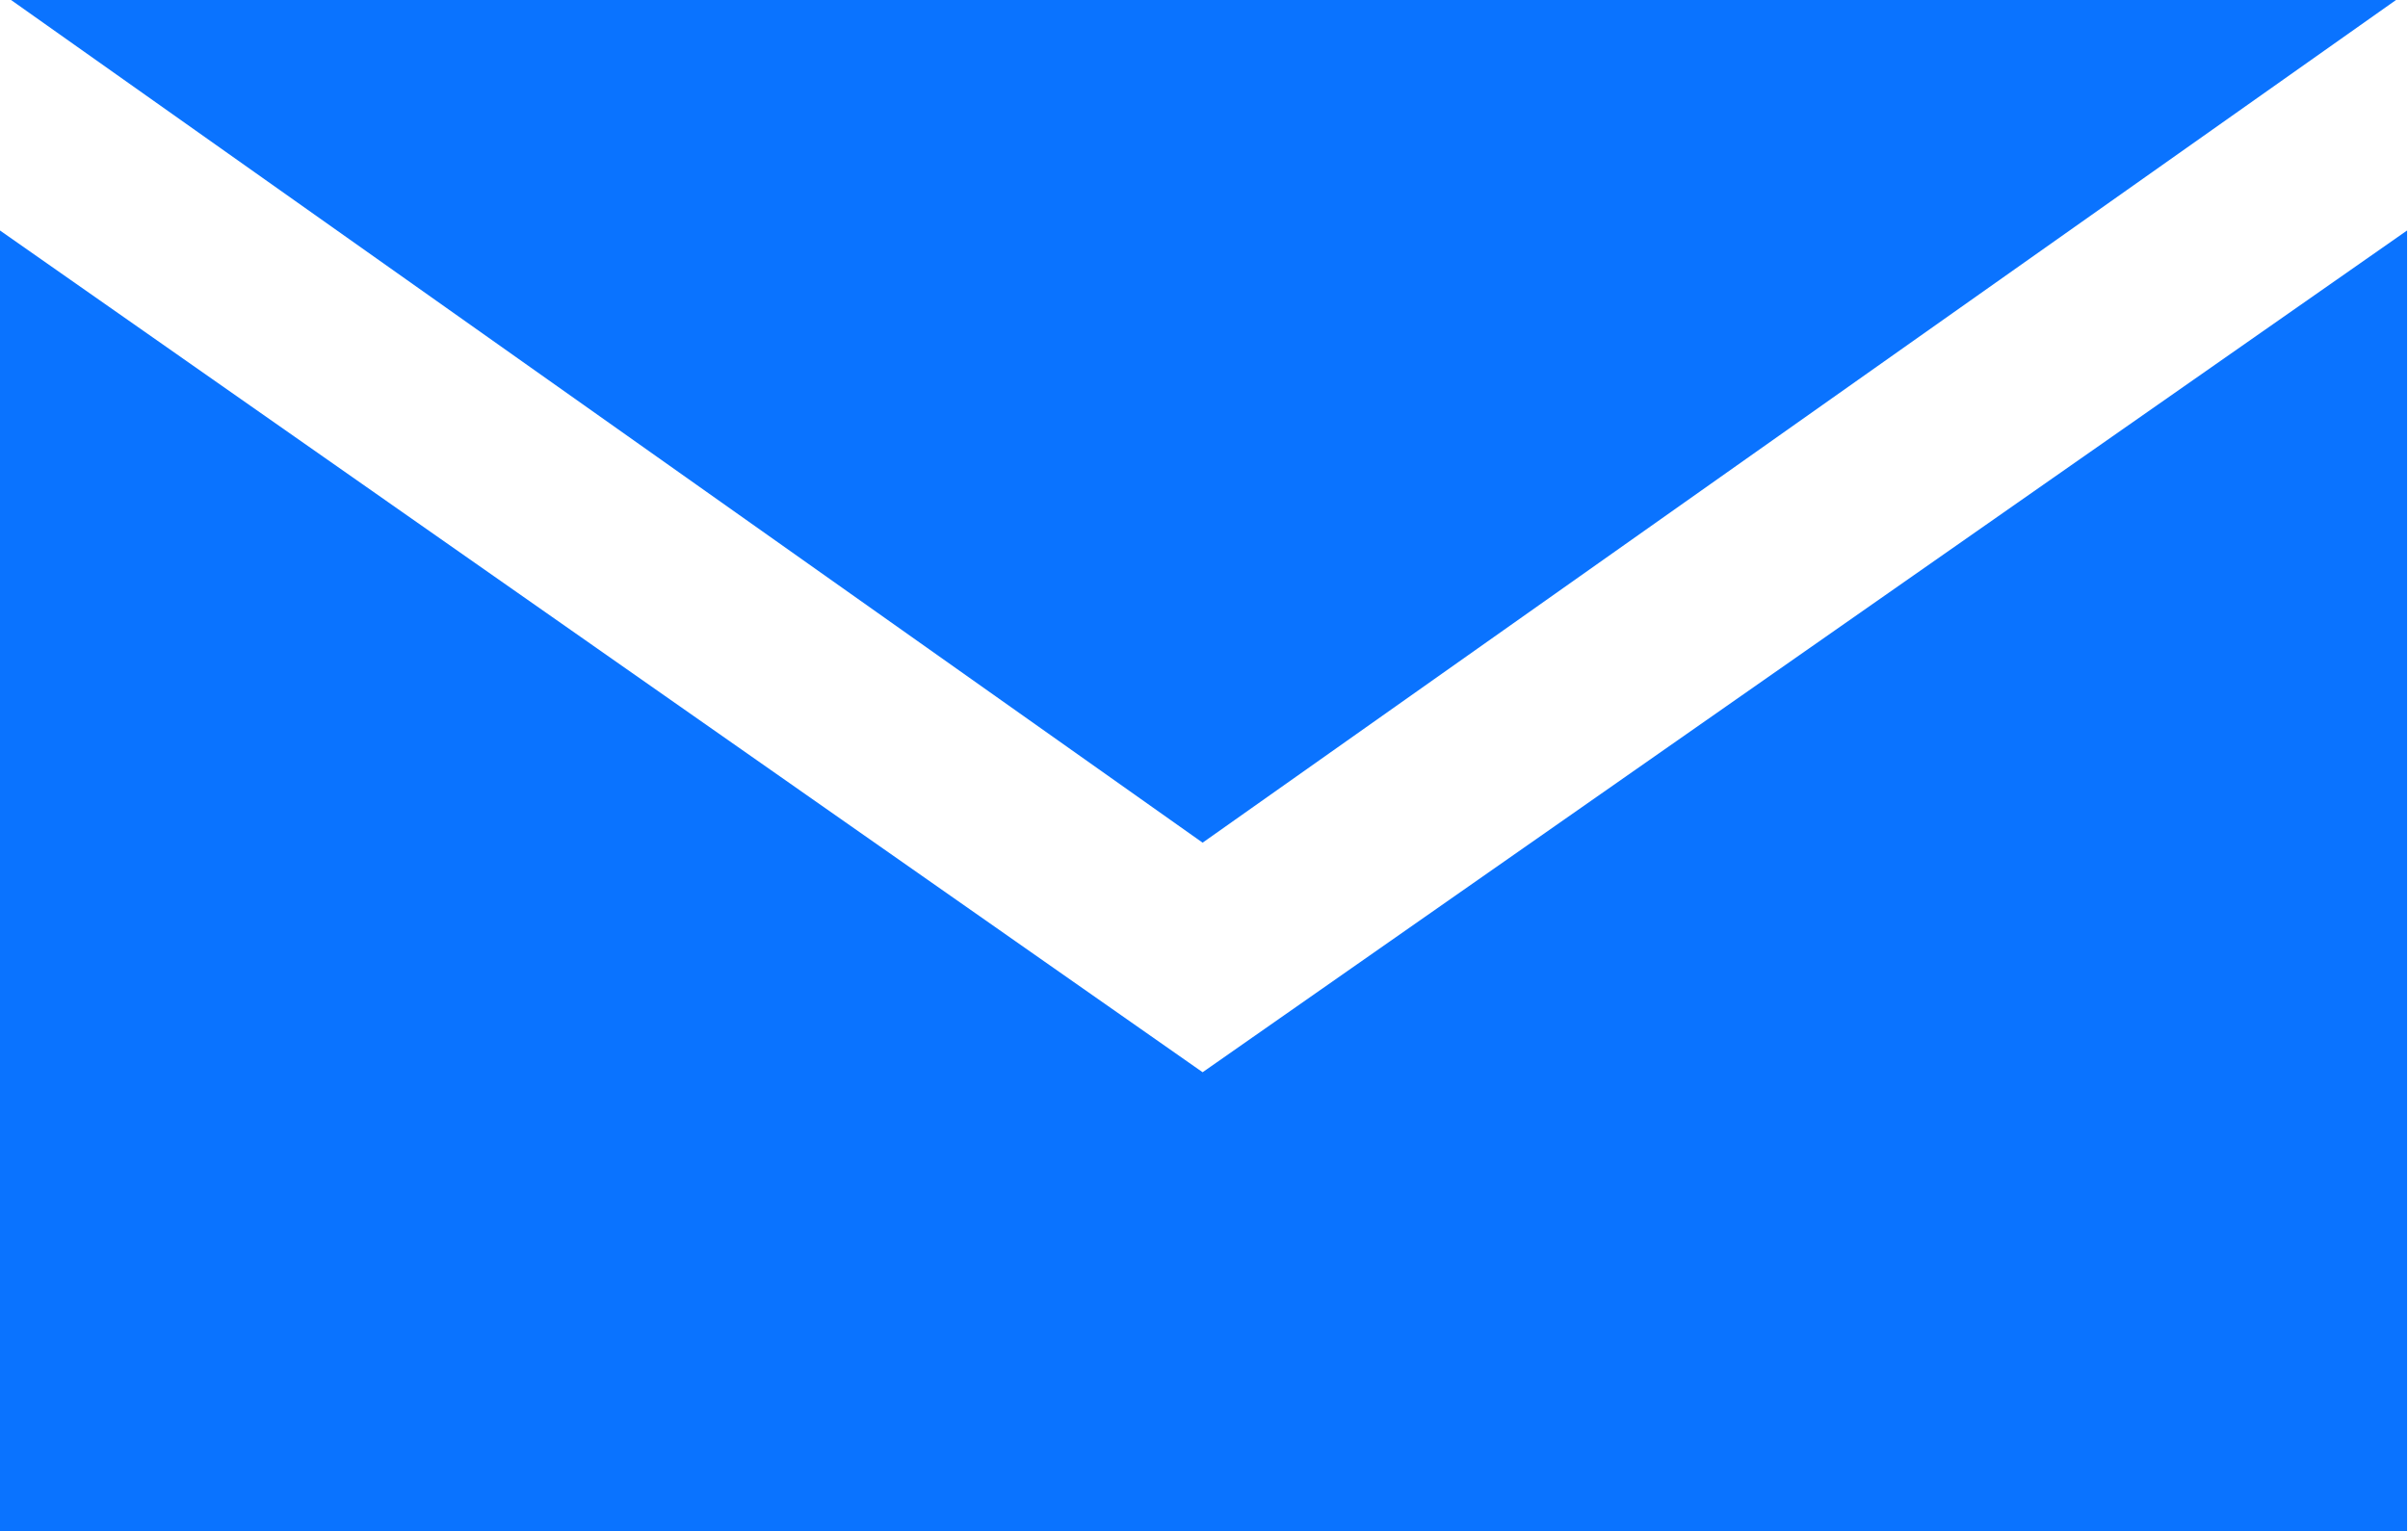
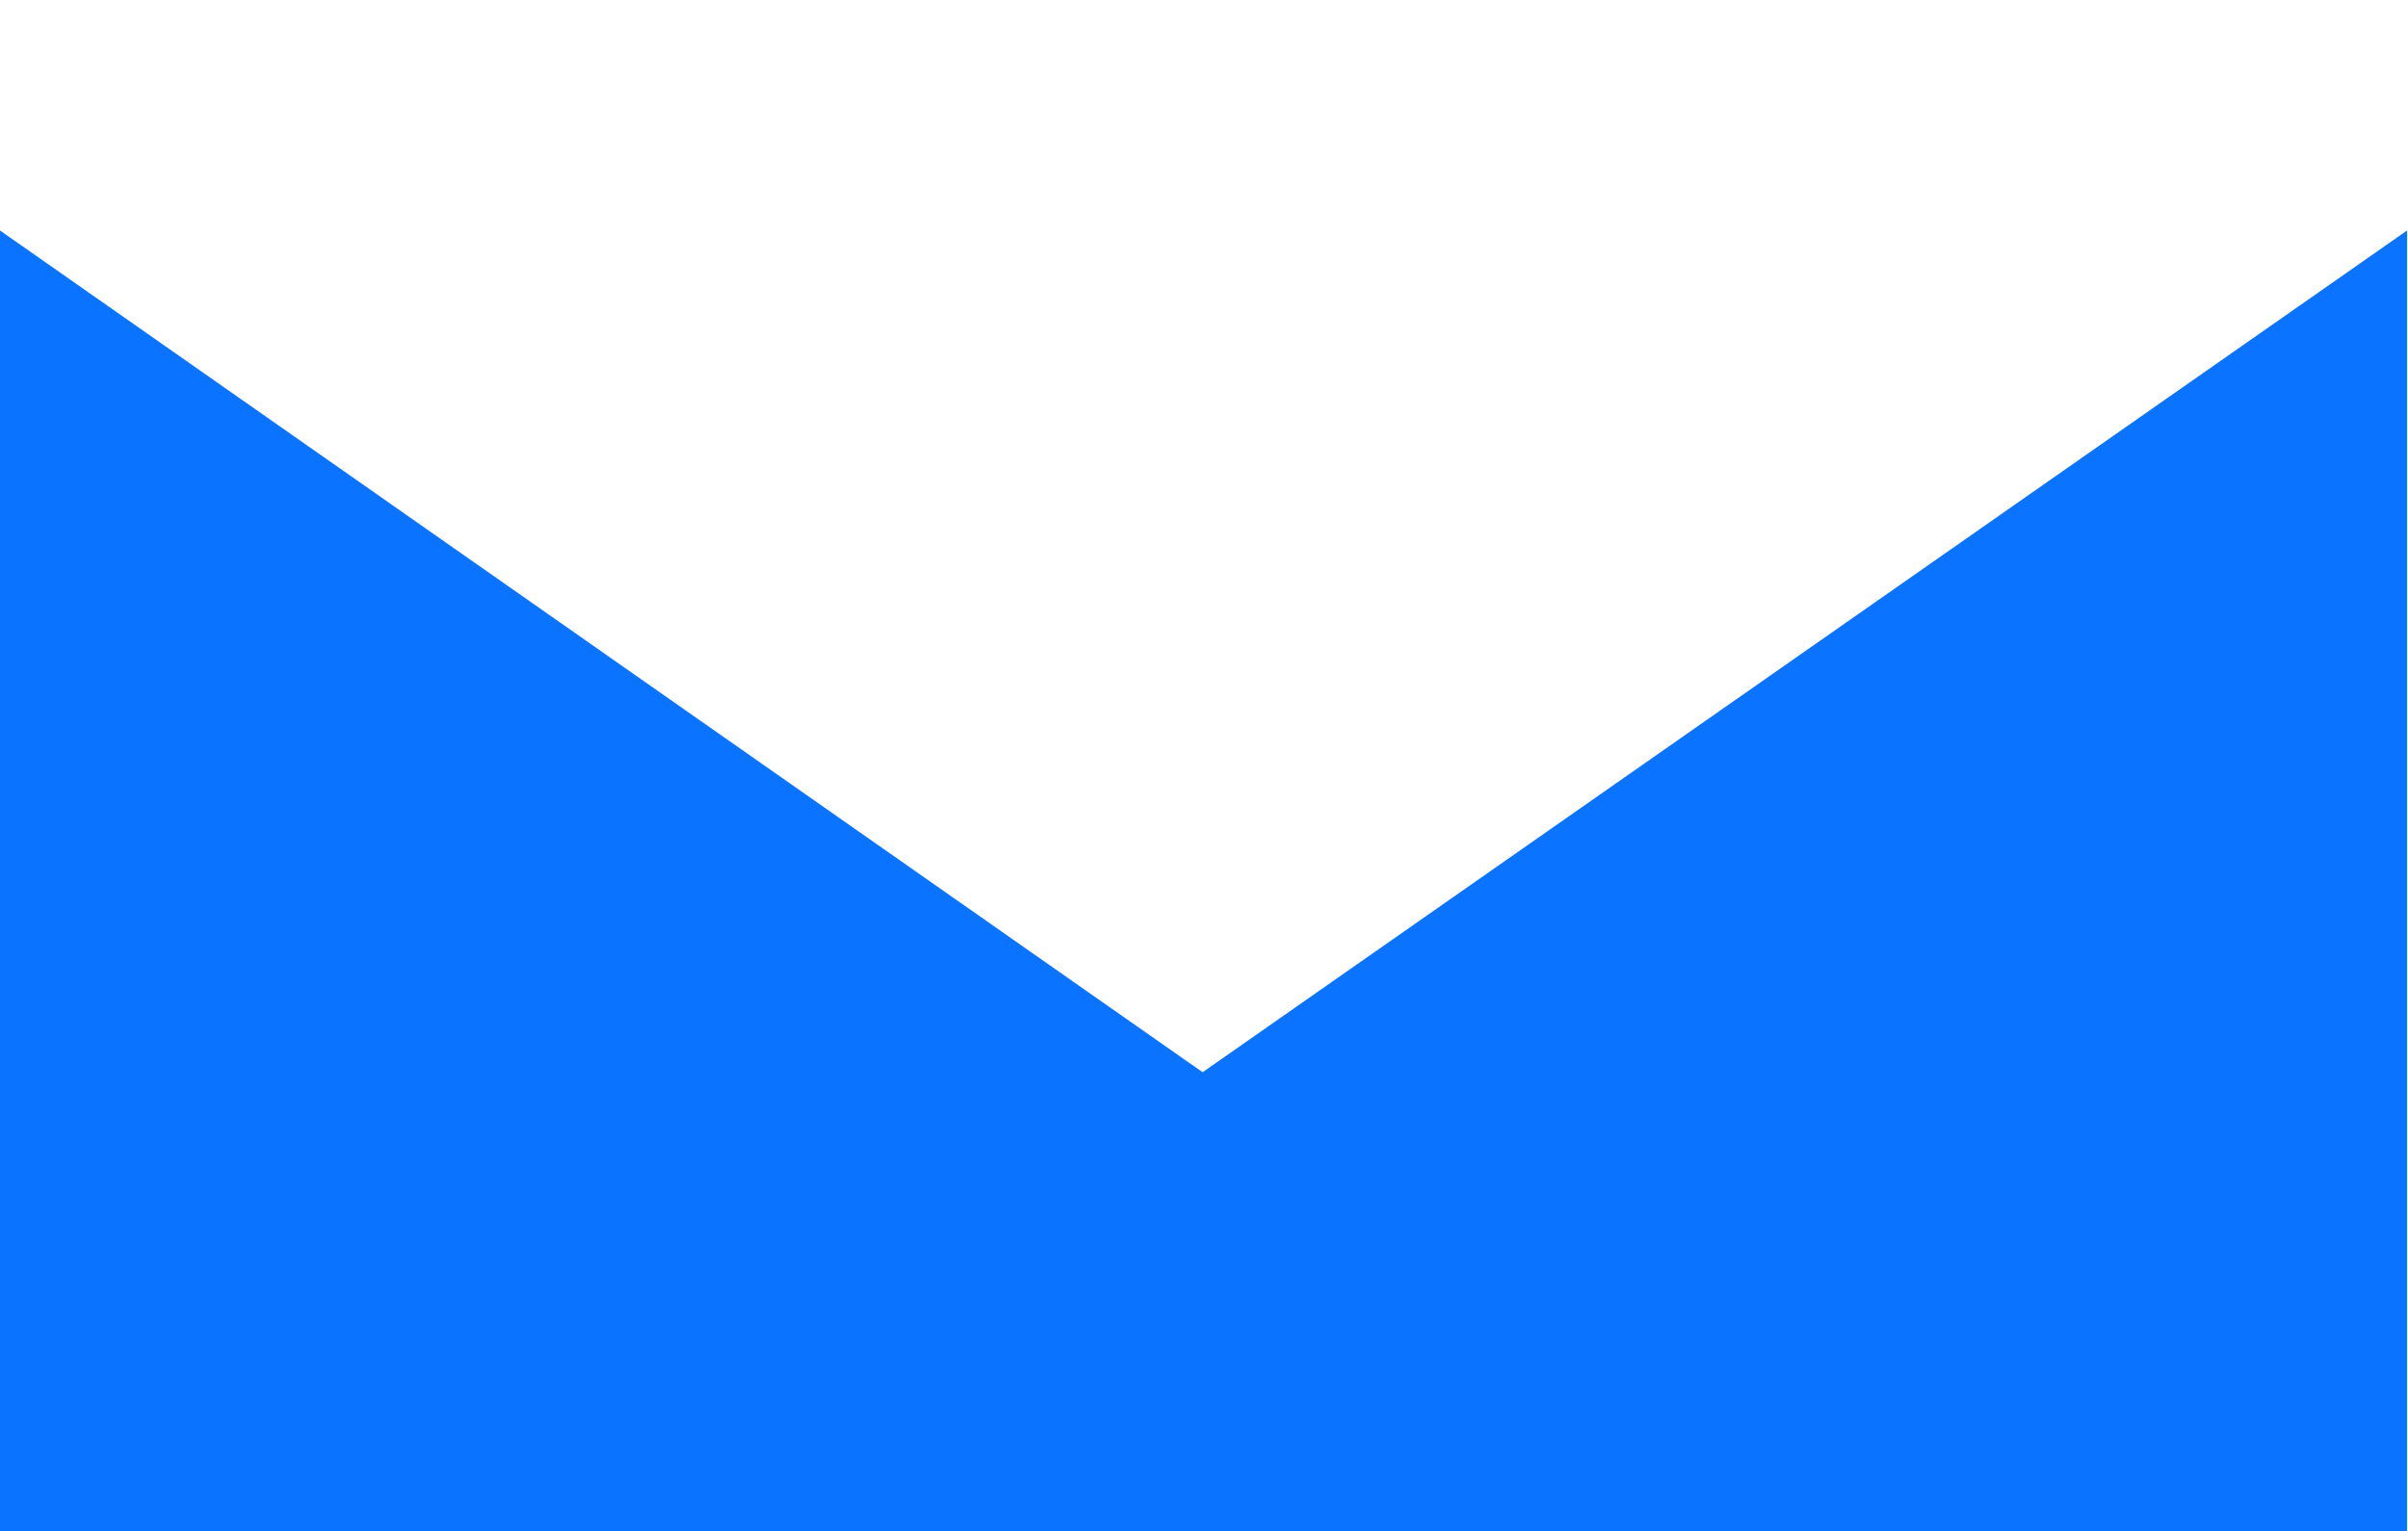
<svg xmlns="http://www.w3.org/2000/svg" version="1.1" id="Layer_1" x="0px" y="0px" viewBox="177.6 471.6 261.1 166.1" enable-background="new 177.6 471.6 261.1 166.1" xml:space="preserve">
  <g>
    <g>
      <polygon fill="#0A73FF" points="308,587.9 308,587.9 308,587.9 177.6,496.6 177.6,637.8 438.6,637.8 438.6,496.6   " />
-       <polygon fill="#0A73FF" points="437.4,471.6 178.8,471.6 308,563   " />
    </g>
  </g>
</svg>